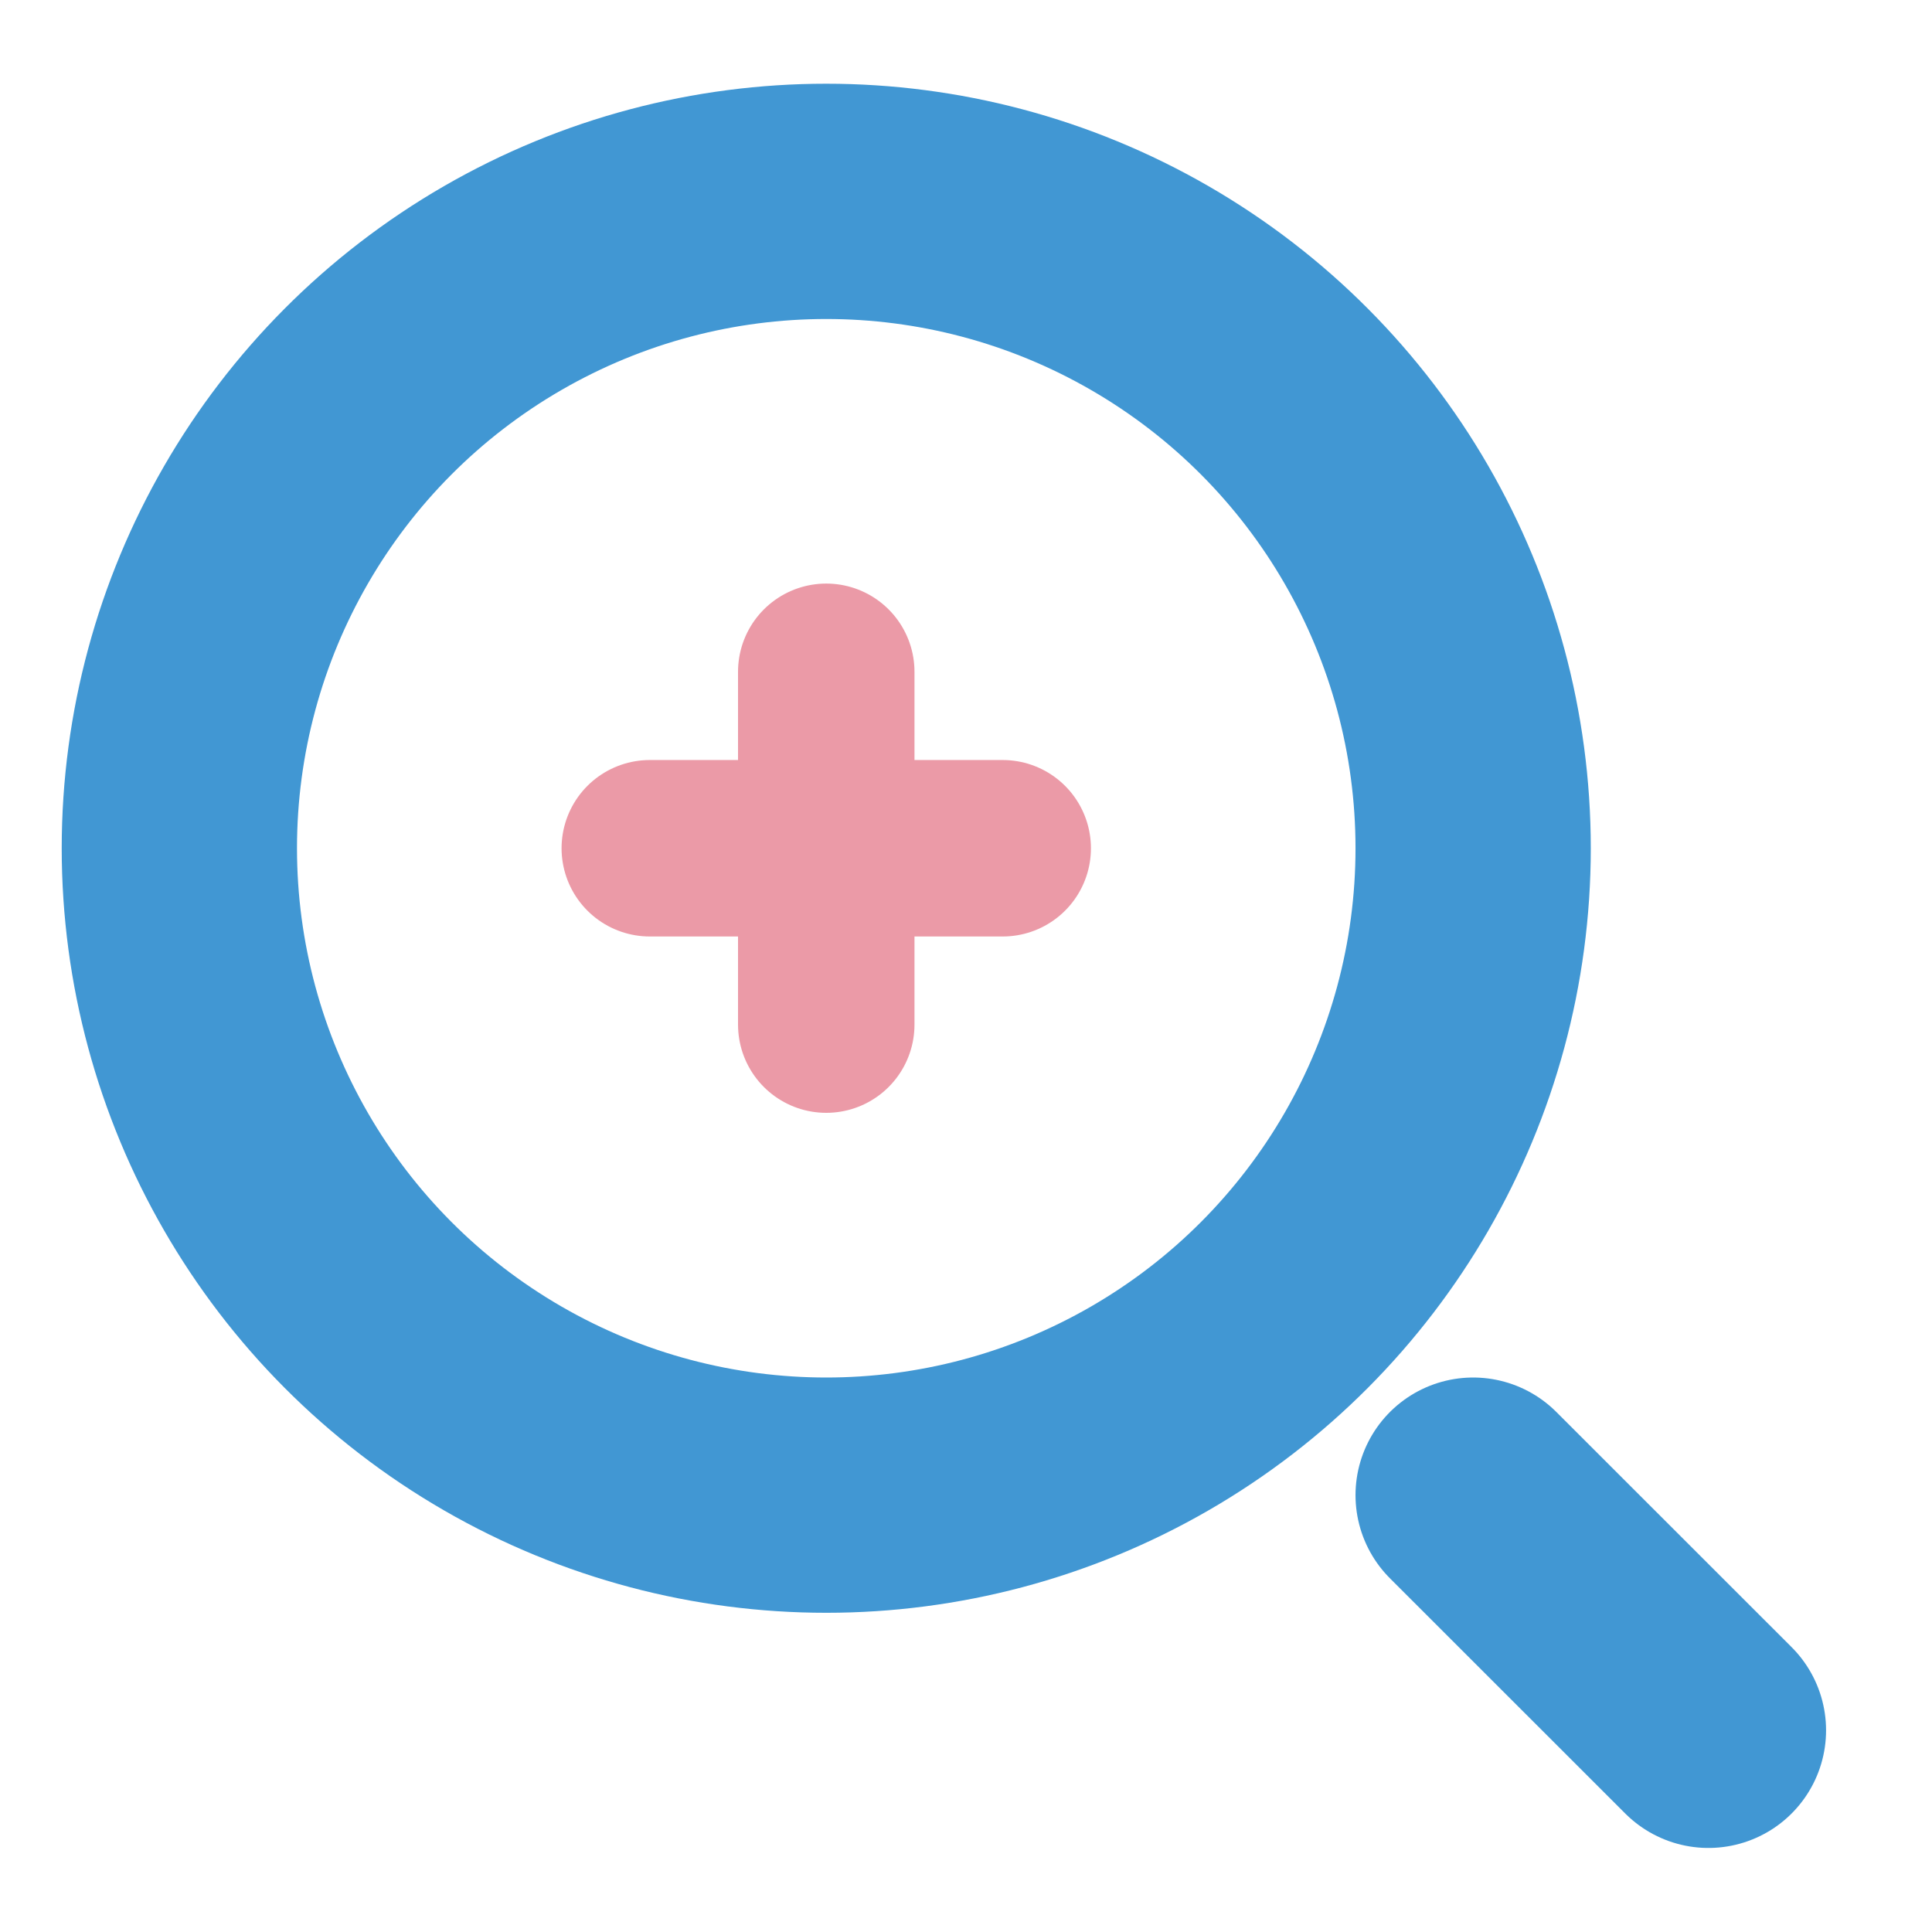
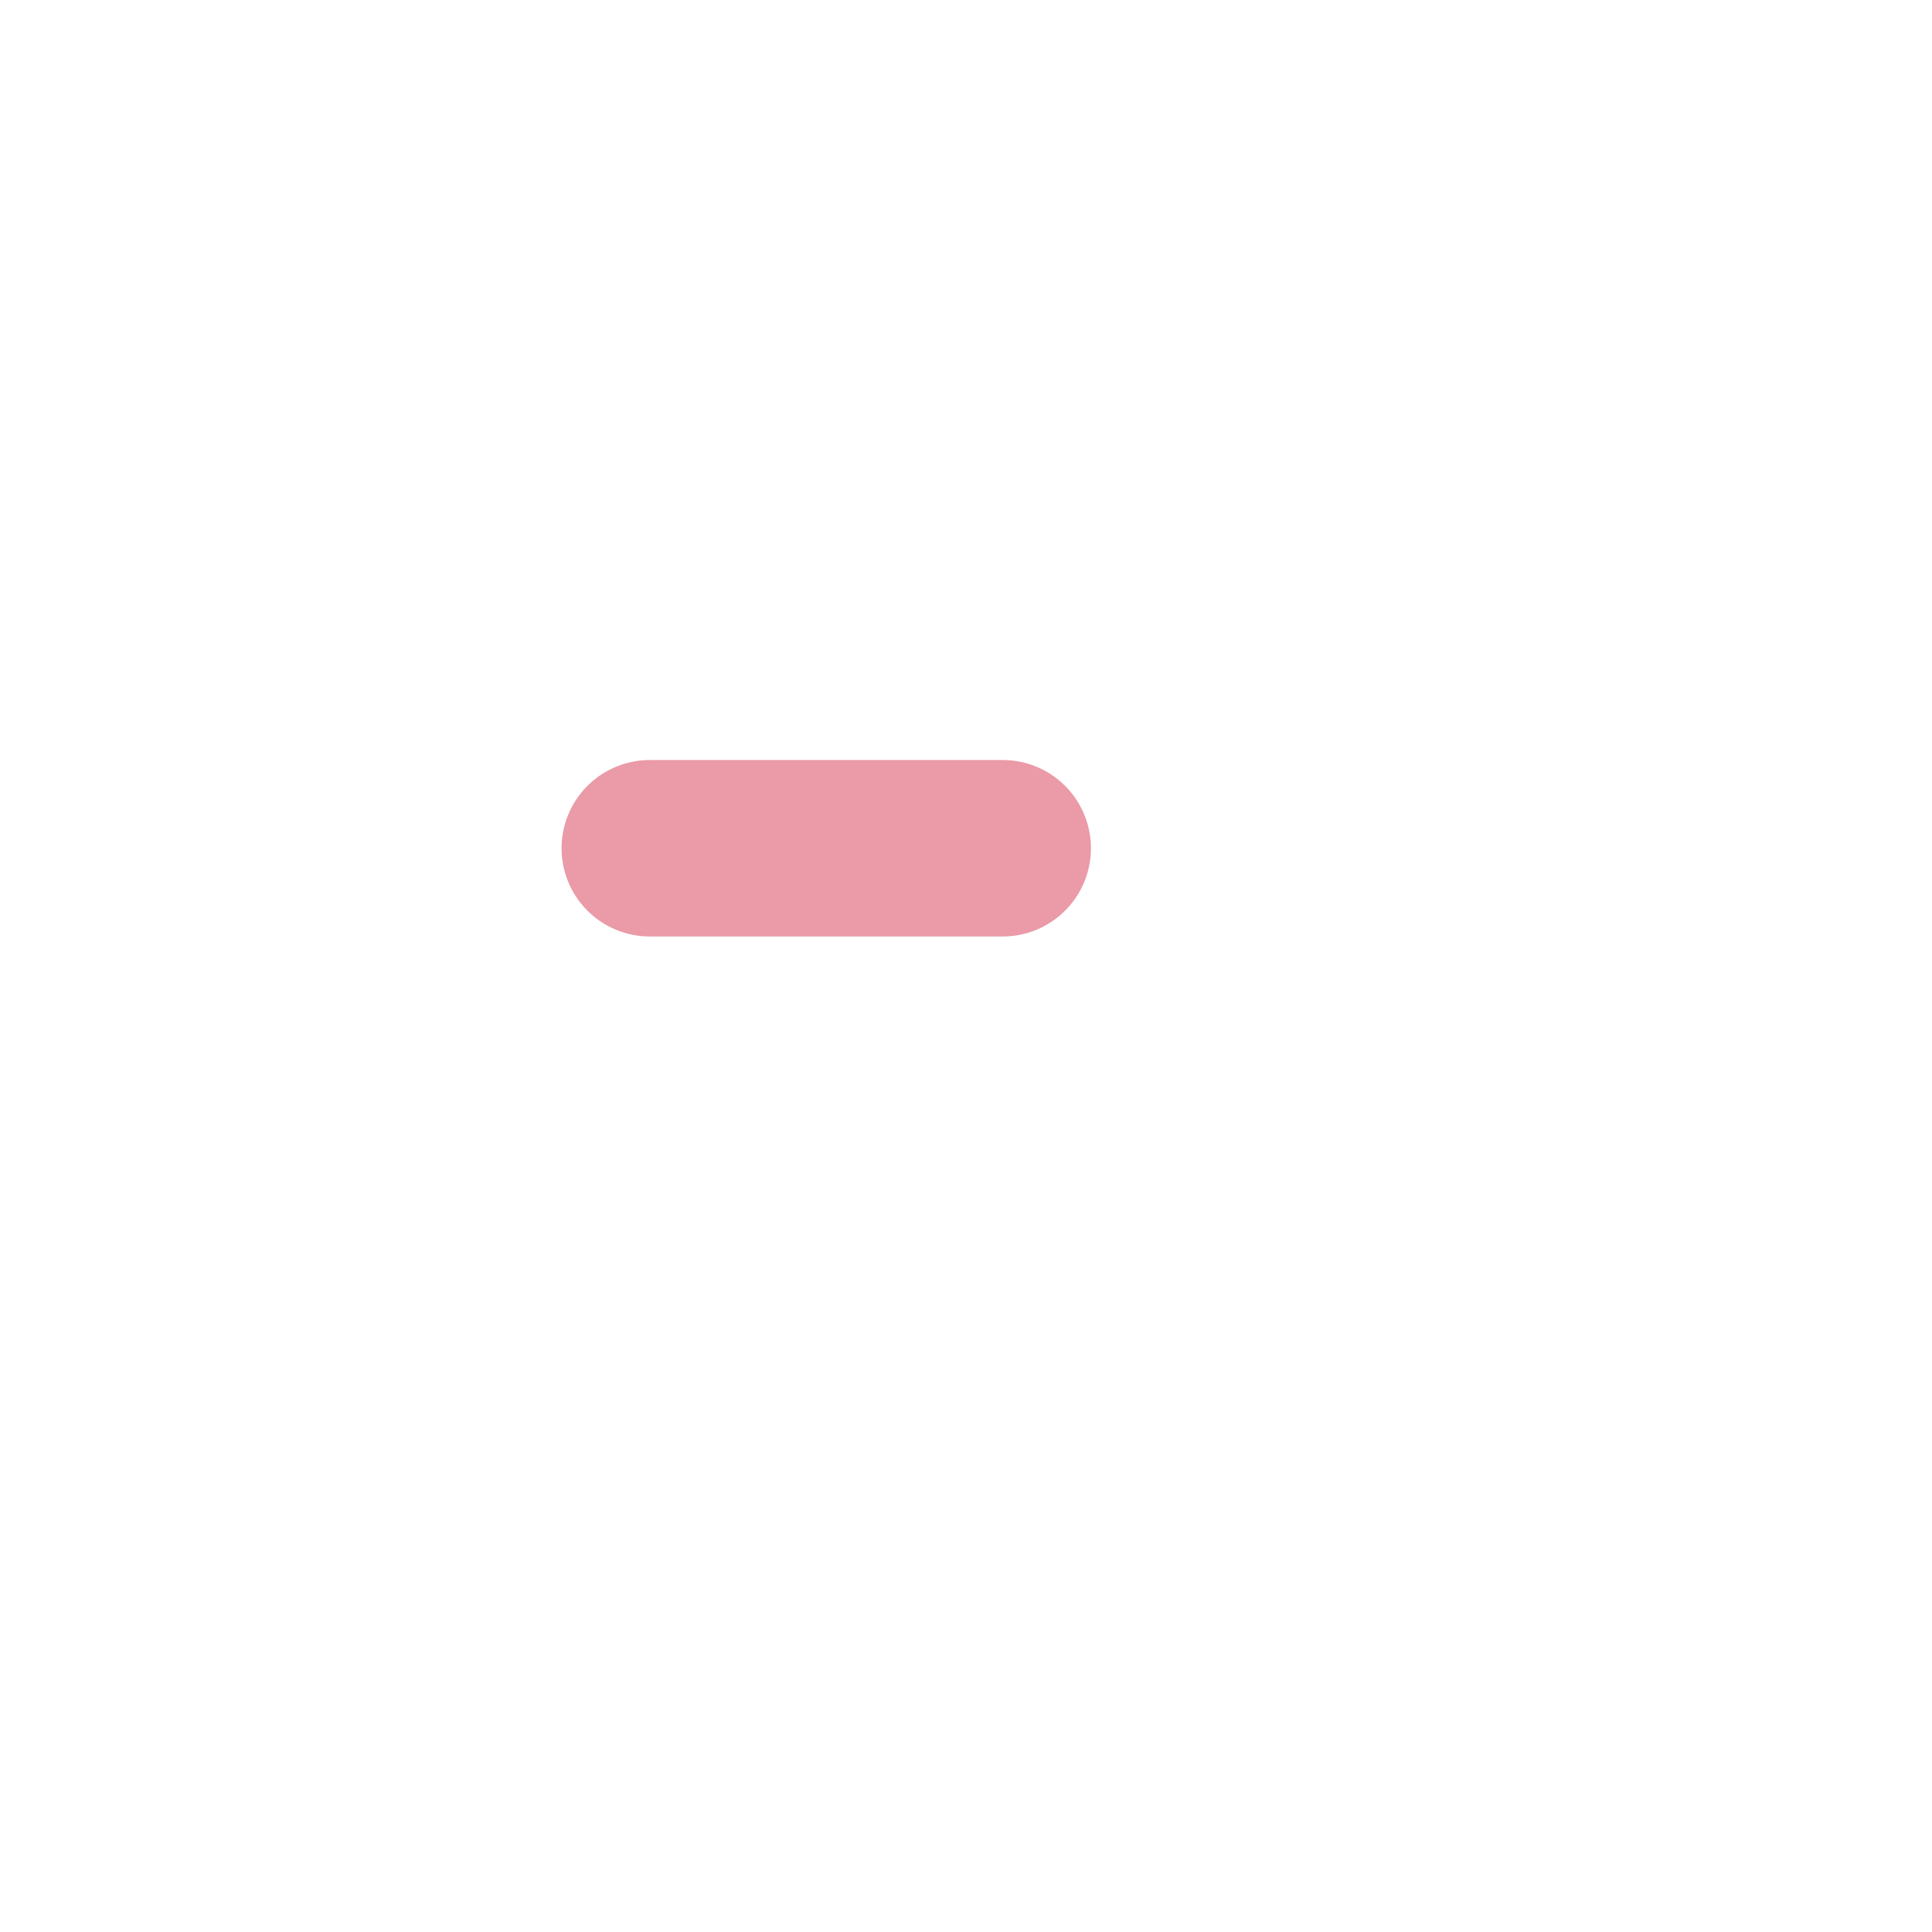
<svg xmlns="http://www.w3.org/2000/svg" width="18" height="18" viewBox="0 0 18 18" fill="none">
-   <circle cx="7.698" cy="7.903" r="6.027" stroke="#4197D3" stroke-width="2.192" />
-   <path d="M13.725 13.93L15.917 16.121" stroke="#4197D3" stroke-width="2.192" stroke-linecap="round" />
-   <path d="M7.698 6.259V9.546" stroke="#EB9AA7" stroke-width="1.644" stroke-linecap="round" />
  <path d="M9.342 7.903L6.054 7.903" stroke="#EB9AA7" stroke-width="1.644" stroke-linecap="round" />
</svg>